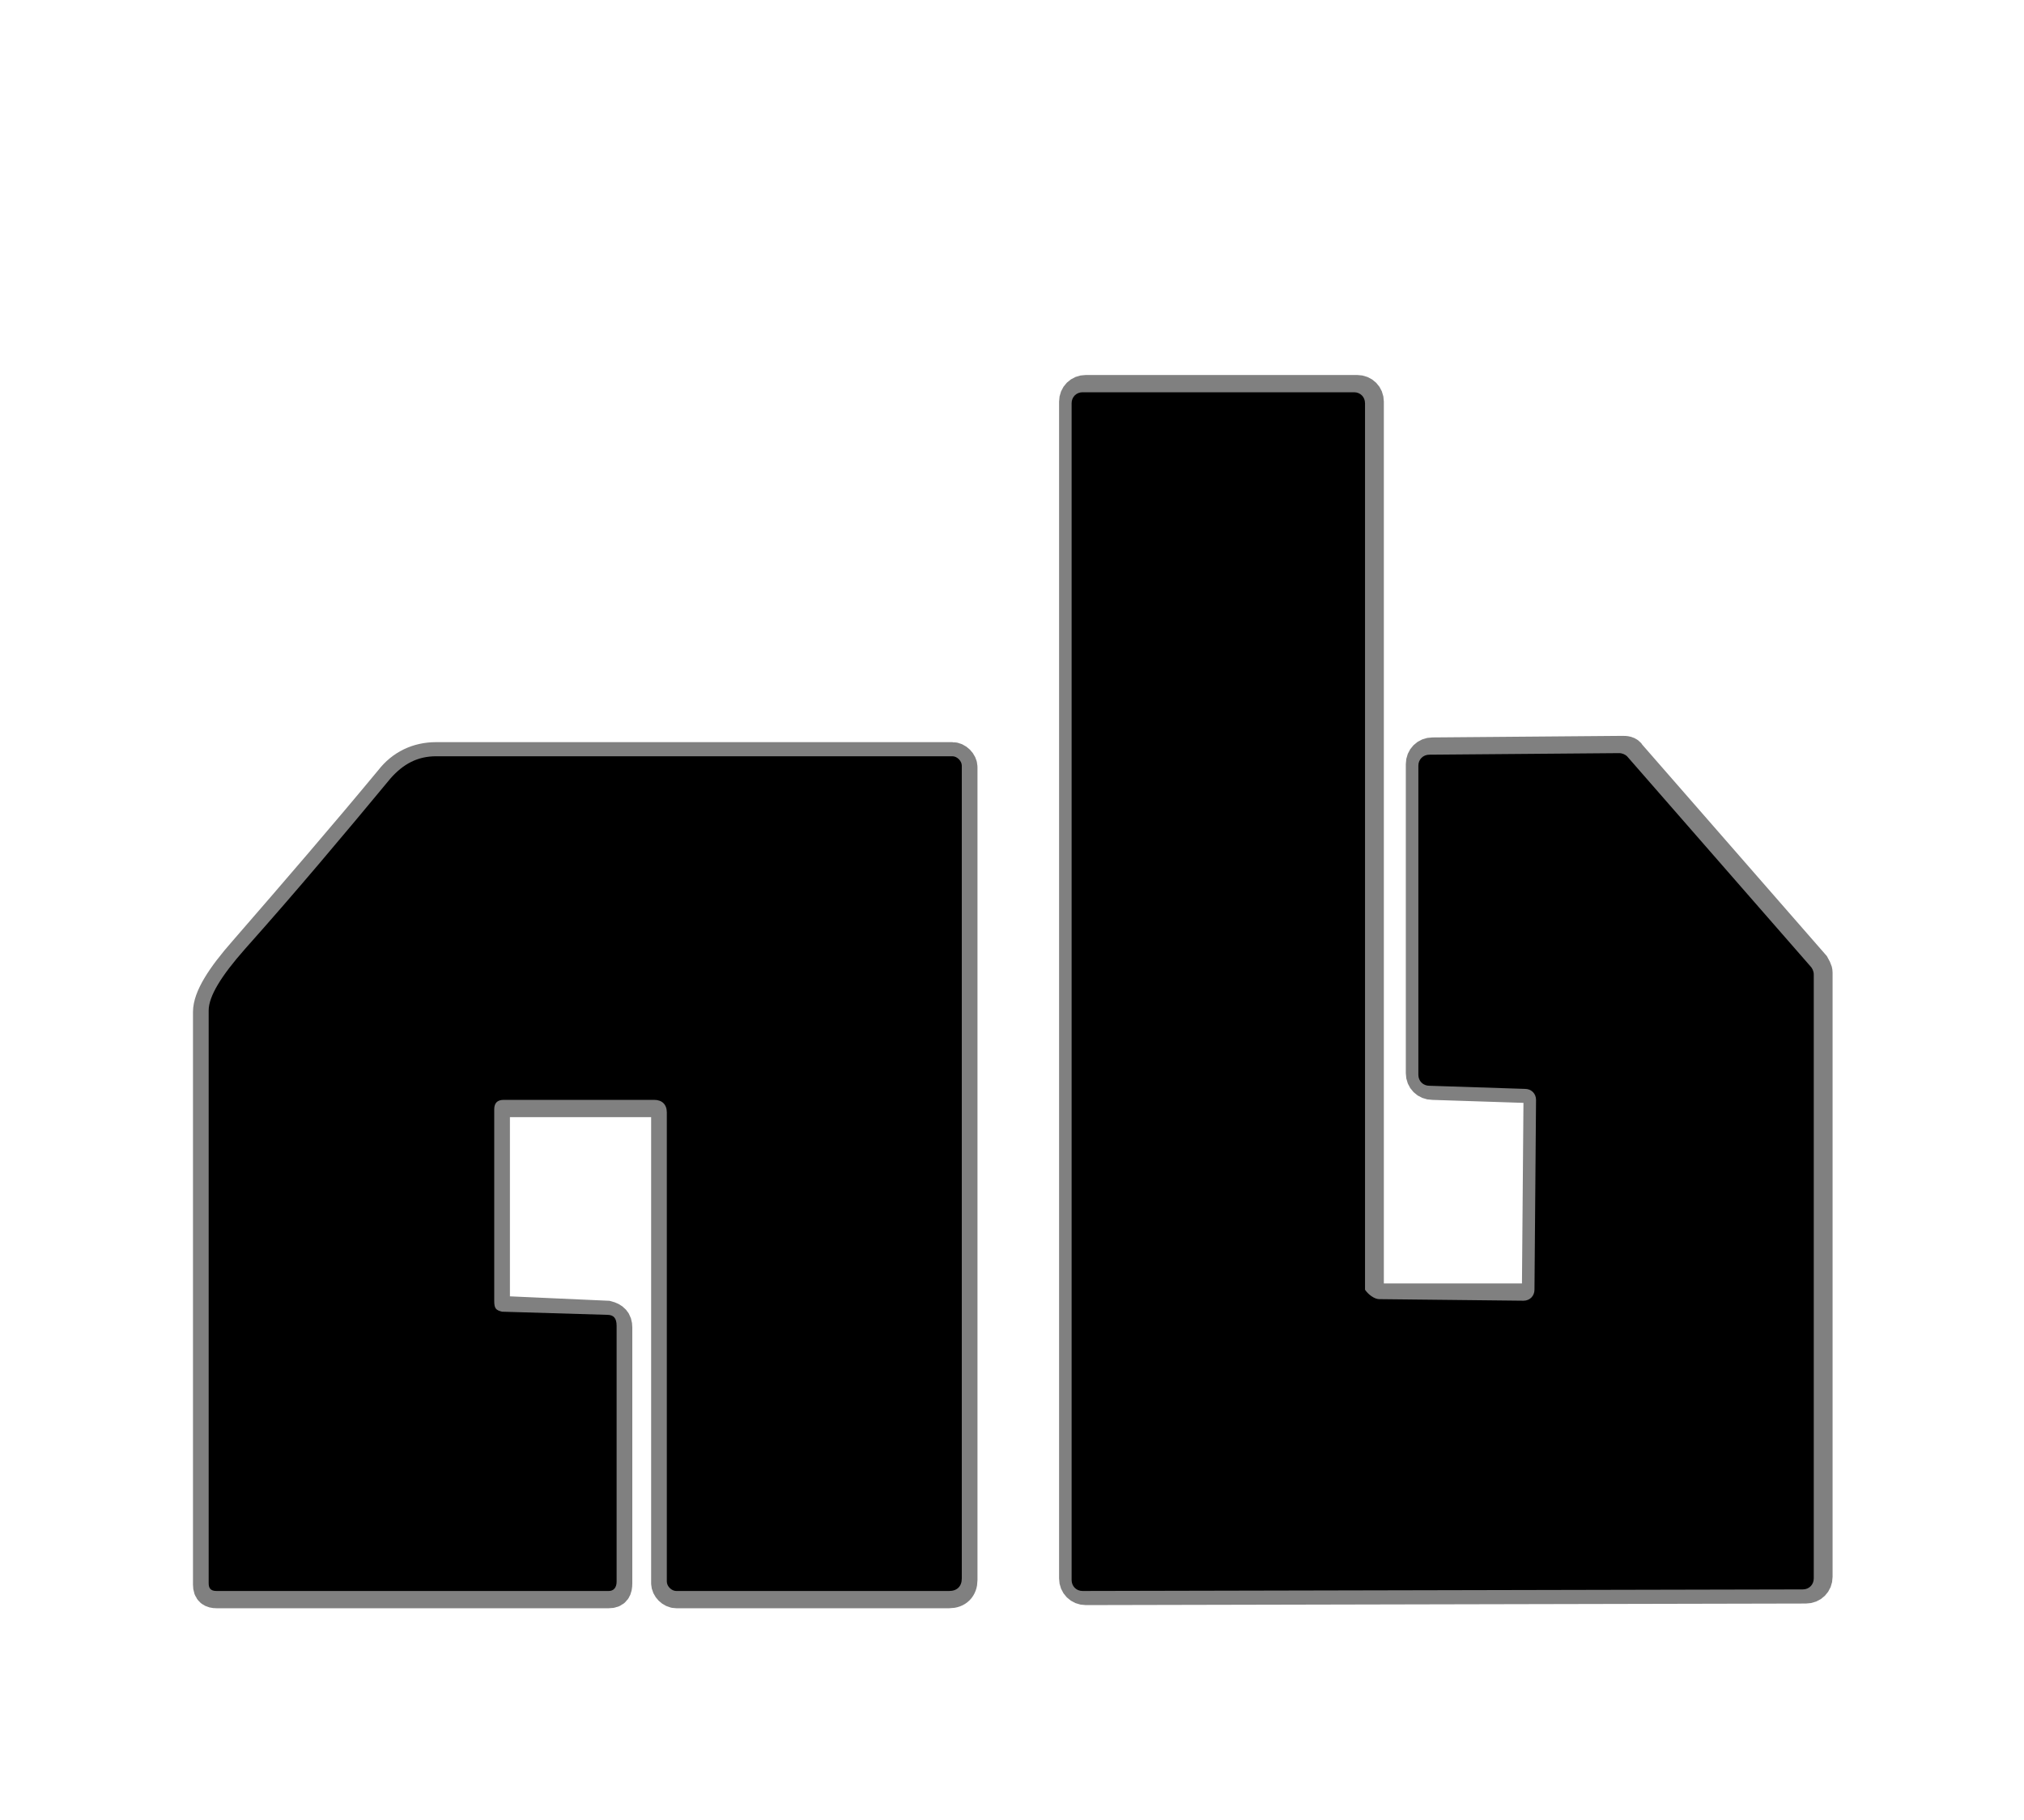
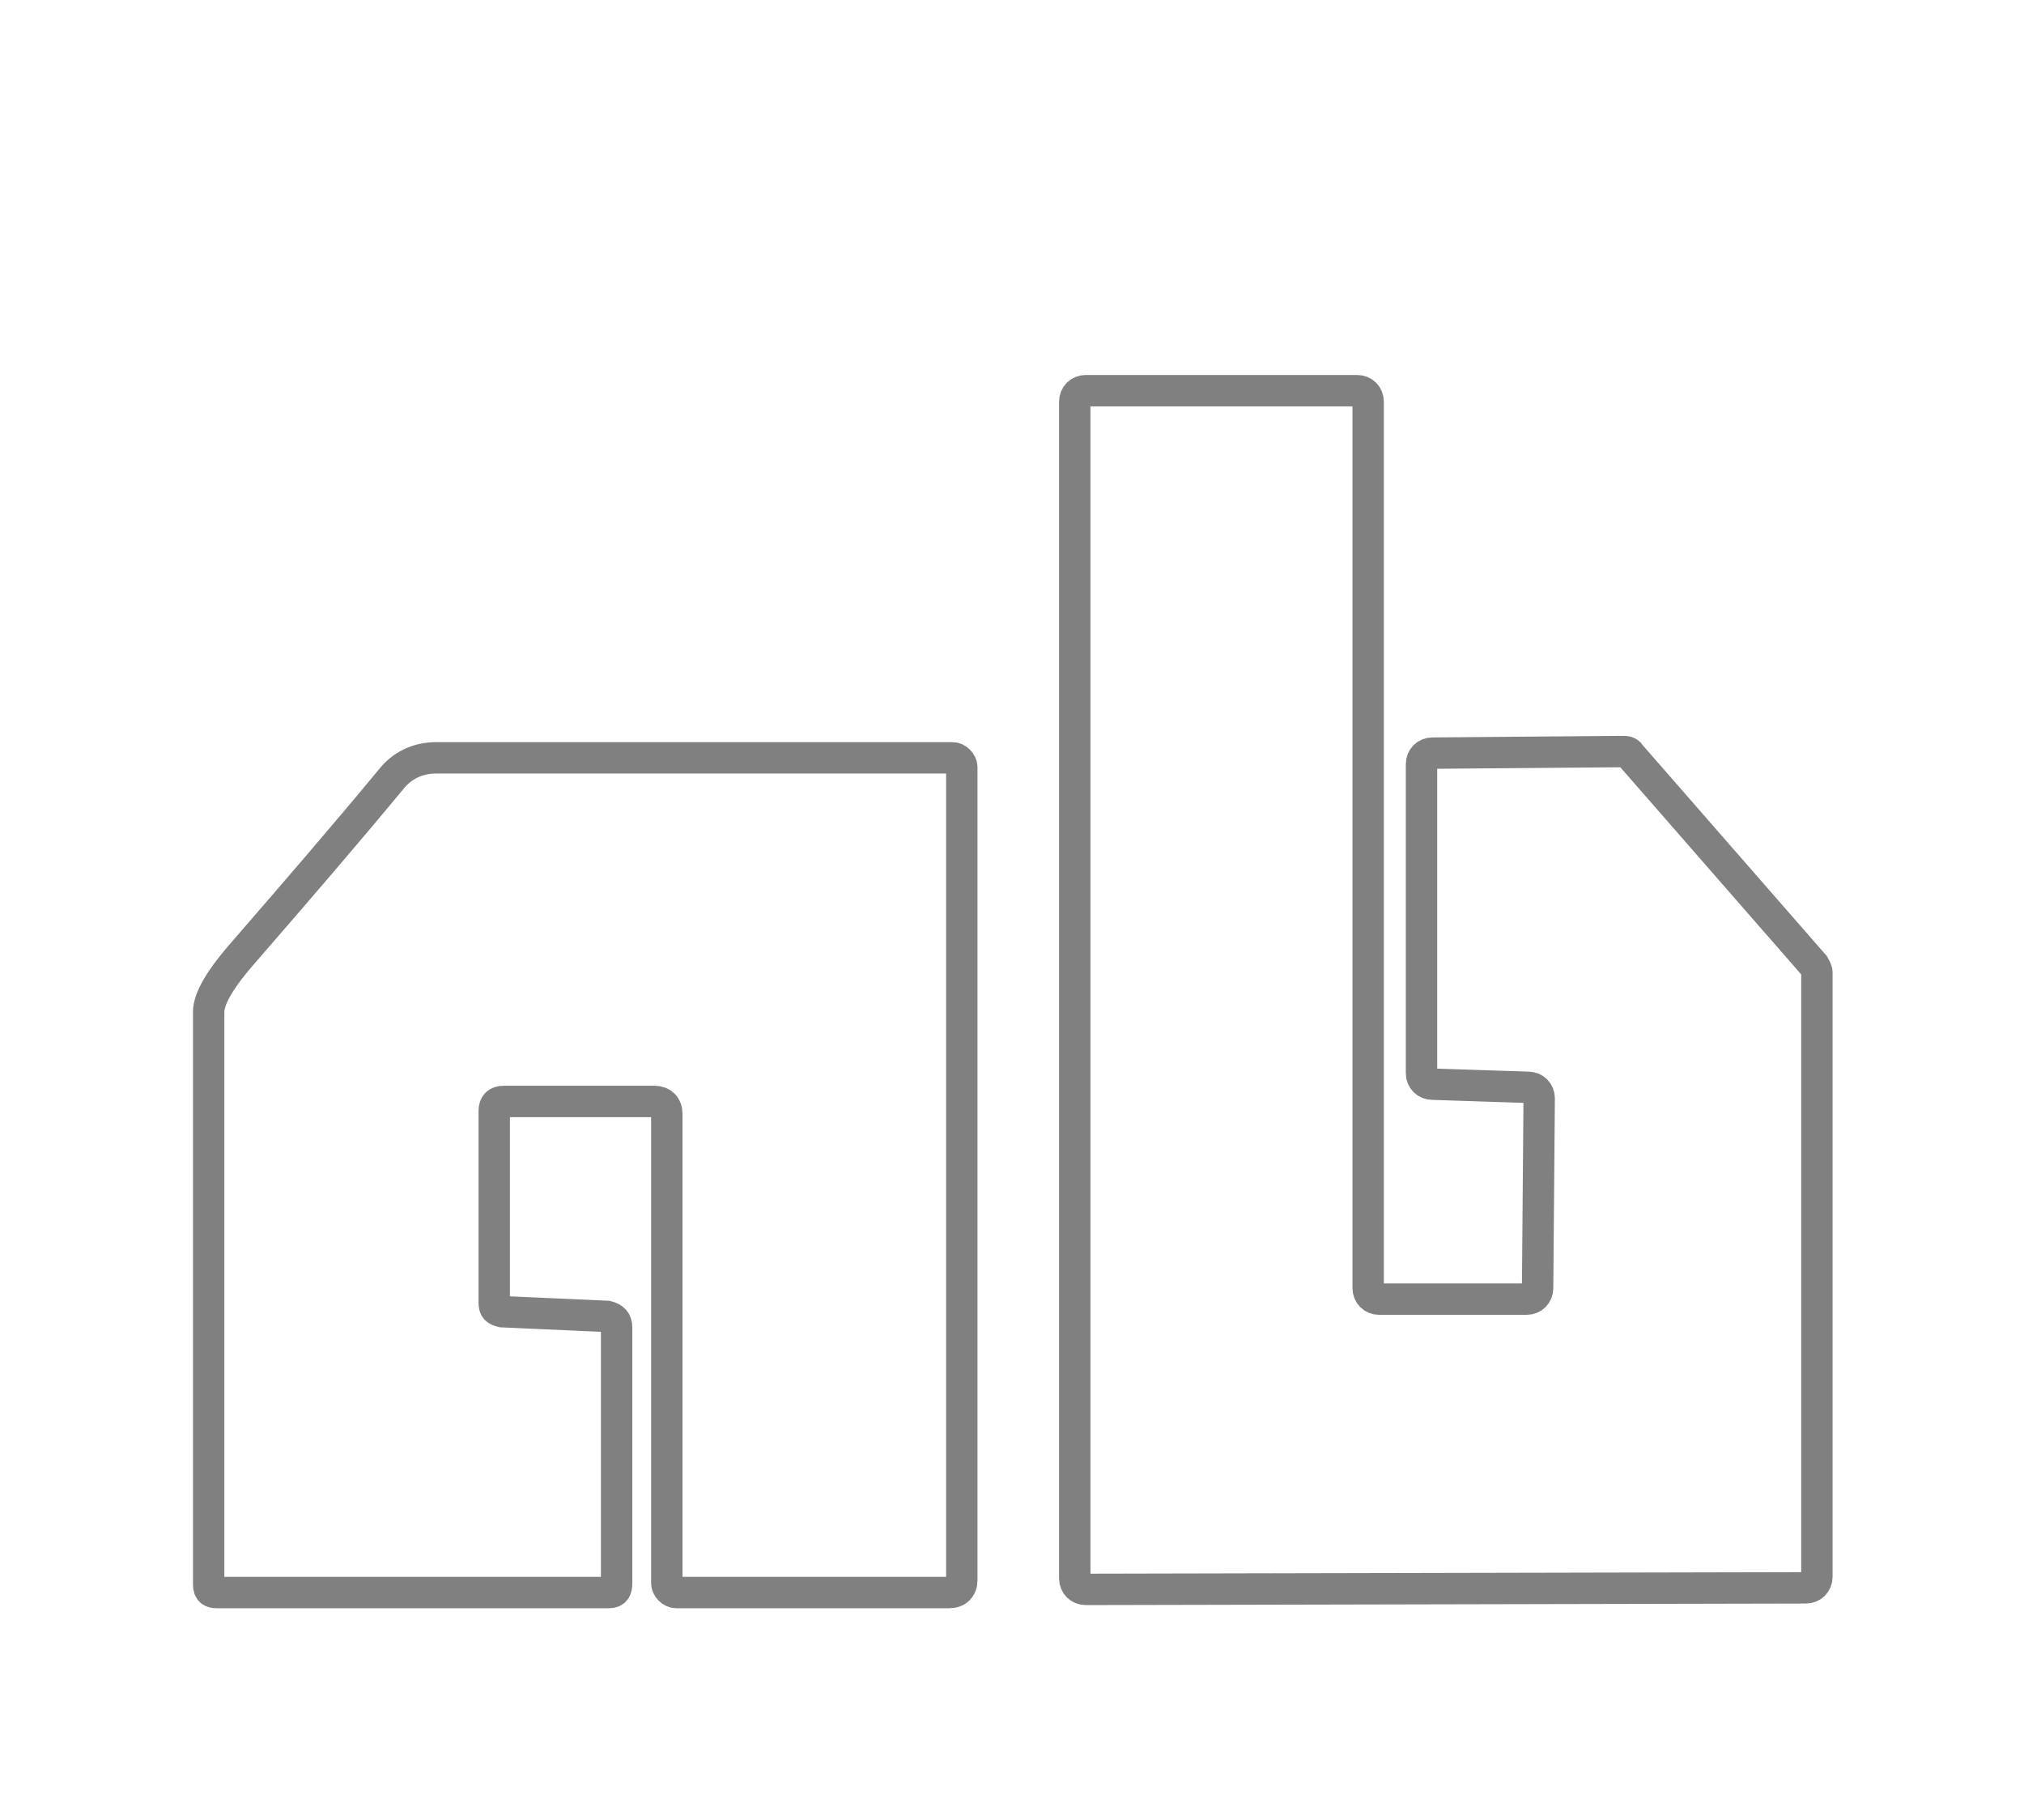
<svg xmlns="http://www.w3.org/2000/svg" version="1.1" id="レイヤー_1" x="0px" y="0px" viewBox="0 0 129 116" style="enable-background:new 0 0 129 116;" xml:space="preserve">
  <style type="text/css">
	.st0{fill:none;stroke:#808080;stroke-width:2;}
</style>
  <g>
    <path vector-effect="non-scaling-stroke" class="st0" d="M87.9,82.8c-0.4,0-0.7-0.3-0.7-0.7l0-56.5c0-0.4-0.3-0.7-0.7-0.7   c0,0,0,0,0,0l-17.3,0c-0.4,0-0.7,0.3-0.7,0.7l0,75c0,0.4,0.3,0.7,0.7,0.7l45.9-0.1c0.4,0,0.7-0.3,0.7-0.7l0-38.5   c0-0.2-0.1-0.3-0.2-0.5l-11.7-13.4c-0.1-0.2-0.3-0.2-0.5-0.2l-12.1,0.1c-0.4,0-0.7,0.3-0.7,0.7v0l0,19.7c0,0.4,0.3,0.7,0.7,0.7   l6.1,0.2c0.4,0,0.7,0.3,0.7,0.7l-0.1,12.1c0,0.4-0.3,0.7-0.7,0.7c0,0,0,0,0,0L87.9,82.8" />
    <path vector-effect="non-scaling-stroke" class="st0" d="M31.5,83l0-12.2c0-0.4,0.2-0.6,0.6-0.6l9.6,0c0.5,0,0.8,0.3,0.8,0.8   l0,29.9c0,0.3,0.3,0.6,0.6,0.6l17.4,0c0.5,0,0.8-0.3,0.8-0.8l0-51.8c0-0.3-0.3-0.6-0.6-0.6c0,0,0,0,0,0l-32.9,0   c-1.2,0-2.2,0.5-2.9,1.4c-2.9,3.5-6,7.1-9.3,10.9c-1.5,1.7-2.3,3-2.3,3.9c0,12.2,0,24.3,0,36.5c0,0.4,0.2,0.5,0.5,0.5l25,0   c0.4,0,0.5-0.2,0.5-0.6l0-16.3c0-0.4-0.2-0.6-0.6-0.7L32,83.6C31.6,83.5,31.5,83.4,31.5,83" />
  </g>
-   <path d="M87.9,82.8l9.2,0.1c0.4,0,0.7-0.3,0.7-0.7c0,0,0,0,0,0l0.1-12.1c0-0.4-0.3-0.7-0.7-0.7l-6.1-0.2c-0.4,0-0.7-0.3-0.7-0.7  l0-19.7c0-0.4,0.3-0.7,0.7-0.7c0,0,0,0,0,0l12.1-0.1c0.2,0,0.4,0.1,0.5,0.2l11.7,13.4c0.1,0.1,0.2,0.3,0.2,0.5l0,38.5  c0,0.4-0.3,0.7-0.7,0.7l-45.9,0.1c-0.4,0-0.7-0.3-0.7-0.7l0-75c0-0.4,0.3-0.7,0.7-0.7l17.3,0c0.4,0,0.7,0.3,0.7,0.7c0,0,0,0,0,0  l0,56.5C87.2,82.5,87.6,82.8,87.9,82.8z" />
-   <path d="M32,83.6l6.7,0.2c0.4,0,0.6,0.2,0.6,0.7l0,16.3c0,0.4-0.2,0.6-0.5,0.6l-25,0c-0.4,0-0.5-0.2-0.5-0.5c0-12.2,0-24.4,0-36.5  c0-0.9,0.8-2.2,2.3-3.9c3.3-3.7,6.4-7.4,9.3-10.9c0.8-0.9,1.7-1.4,2.9-1.4l32.9,0c0.3,0,0.6,0.3,0.6,0.6c0,0,0,0,0,0l0,51.8  c0,0.5-0.3,0.8-0.8,0.8l-17.4,0c-0.3,0-0.6-0.3-0.6-0.6l0-29.9c0-0.5-0.3-0.8-0.8-0.8l-9.6,0c-0.4,0-0.6,0.2-0.6,0.6l0,12.2  C31.5,83.4,31.6,83.5,32,83.6z" />
</svg>